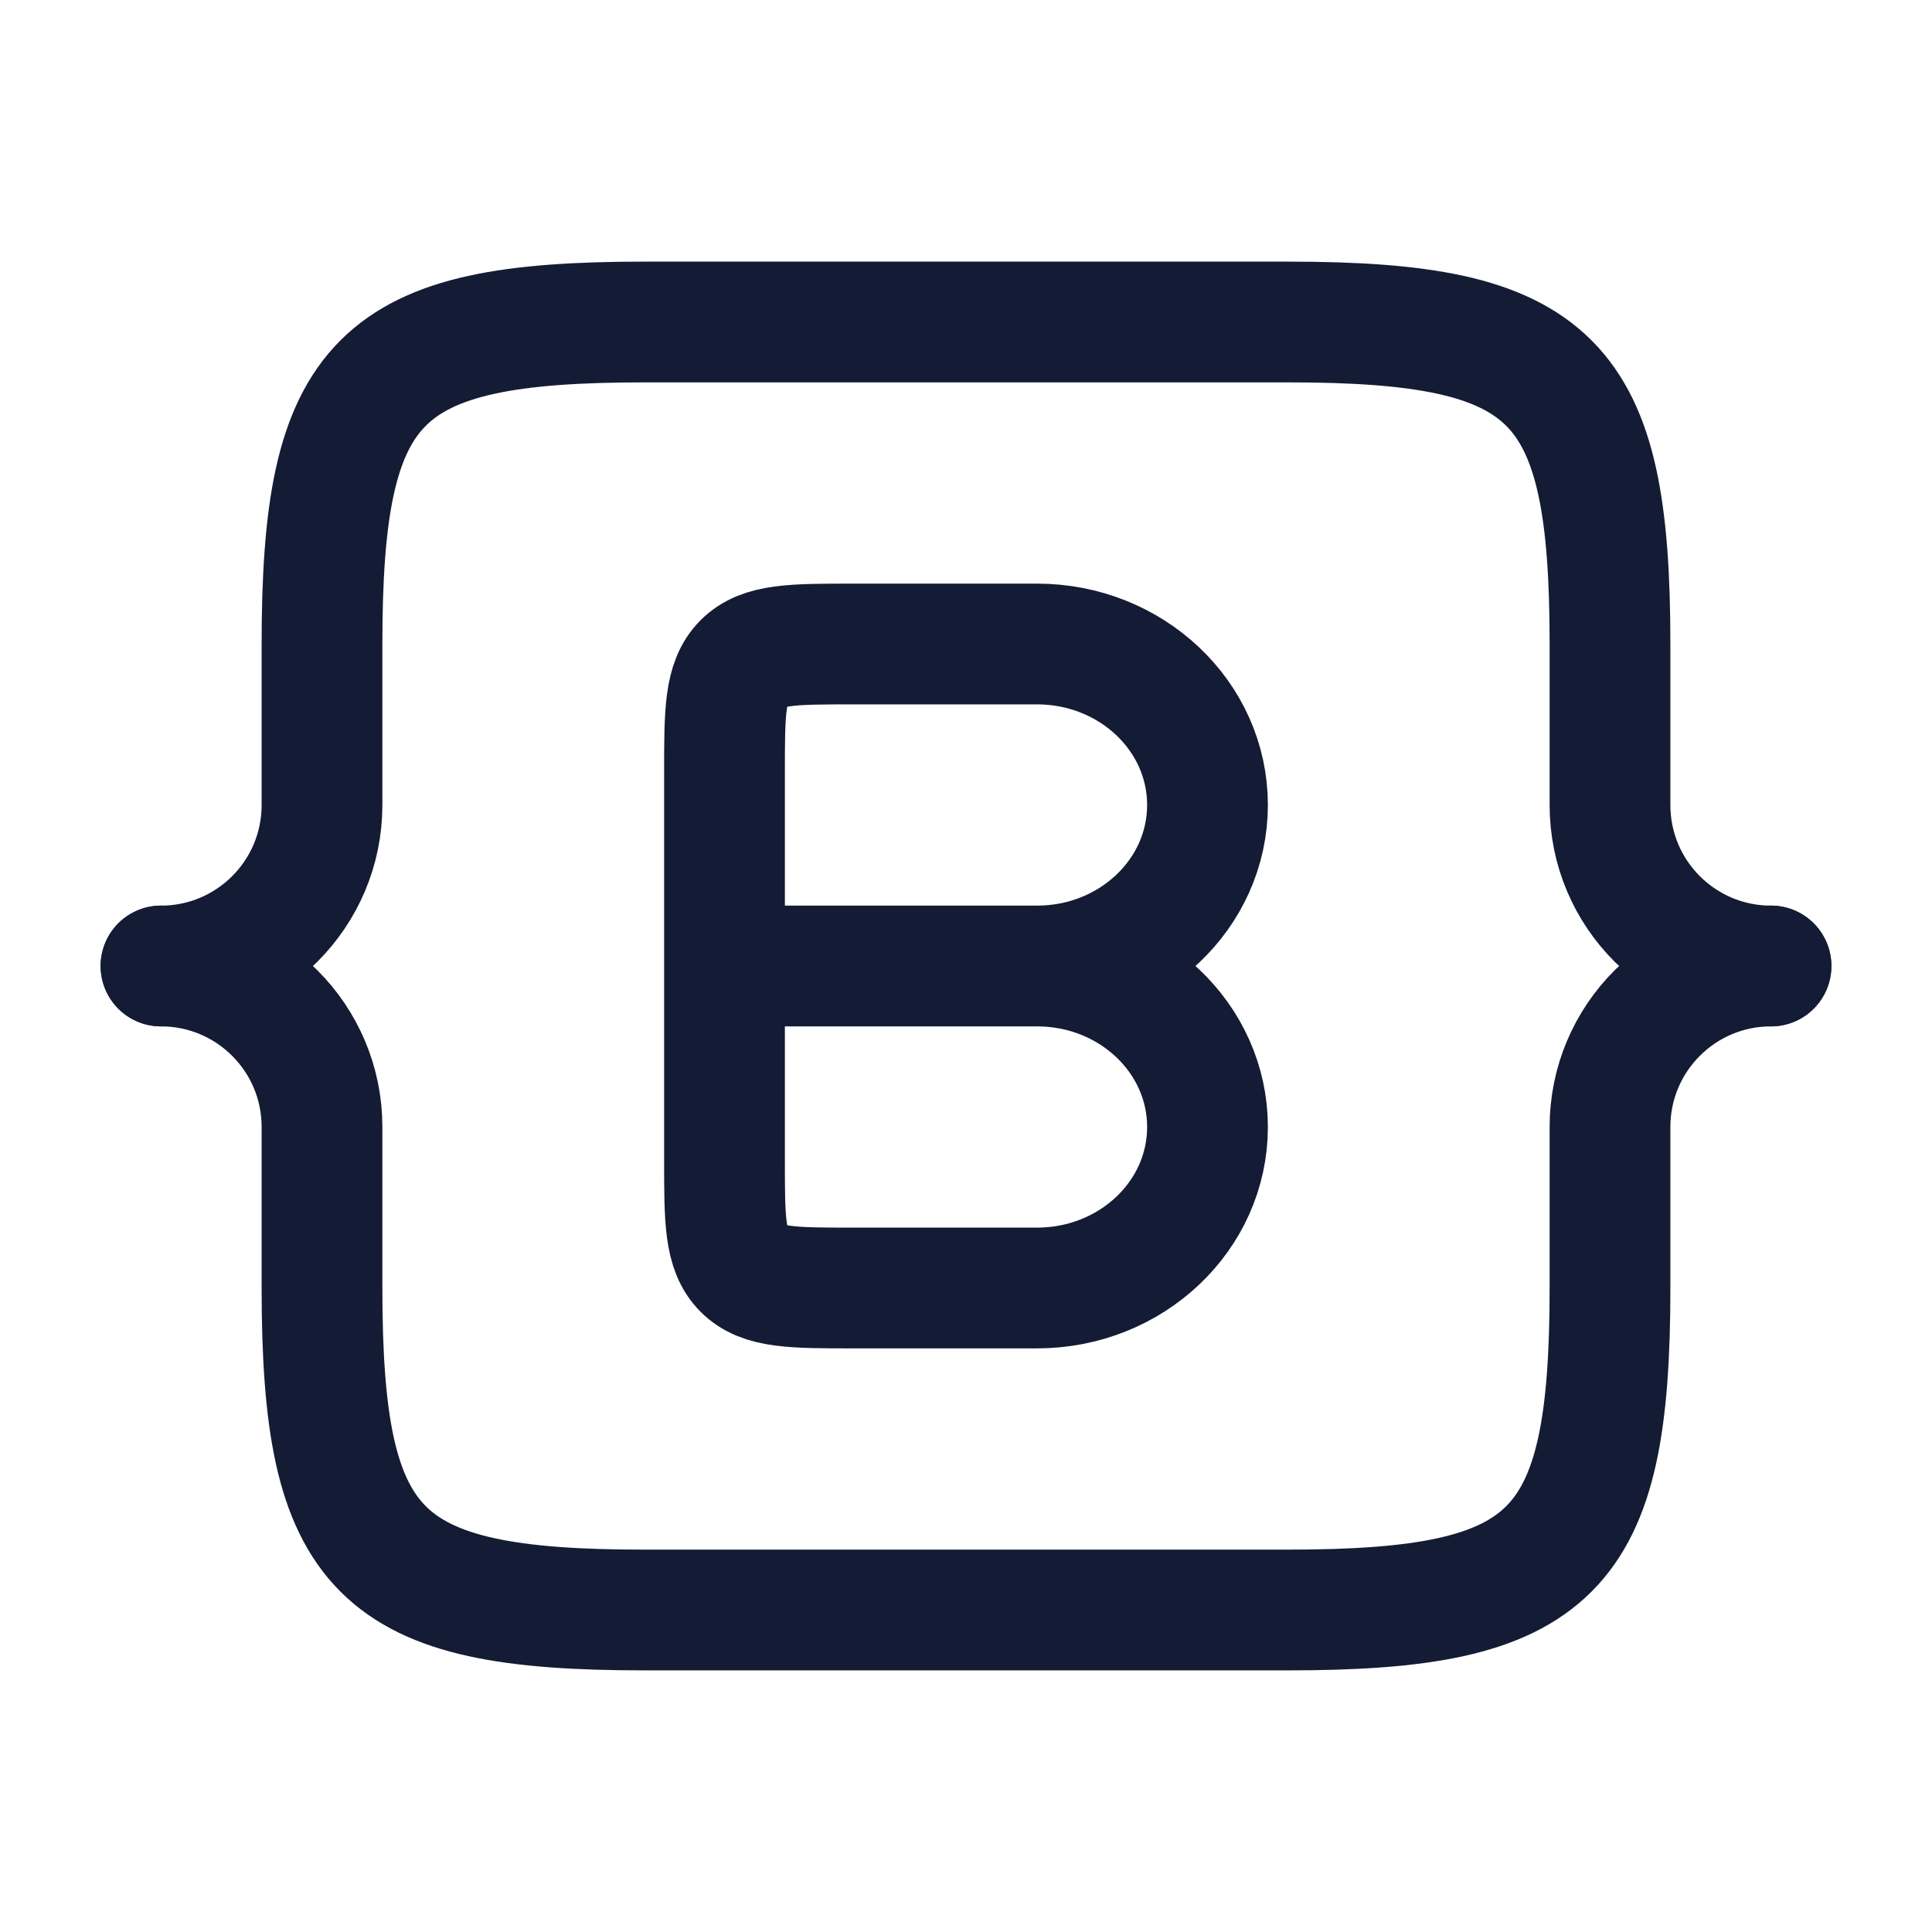
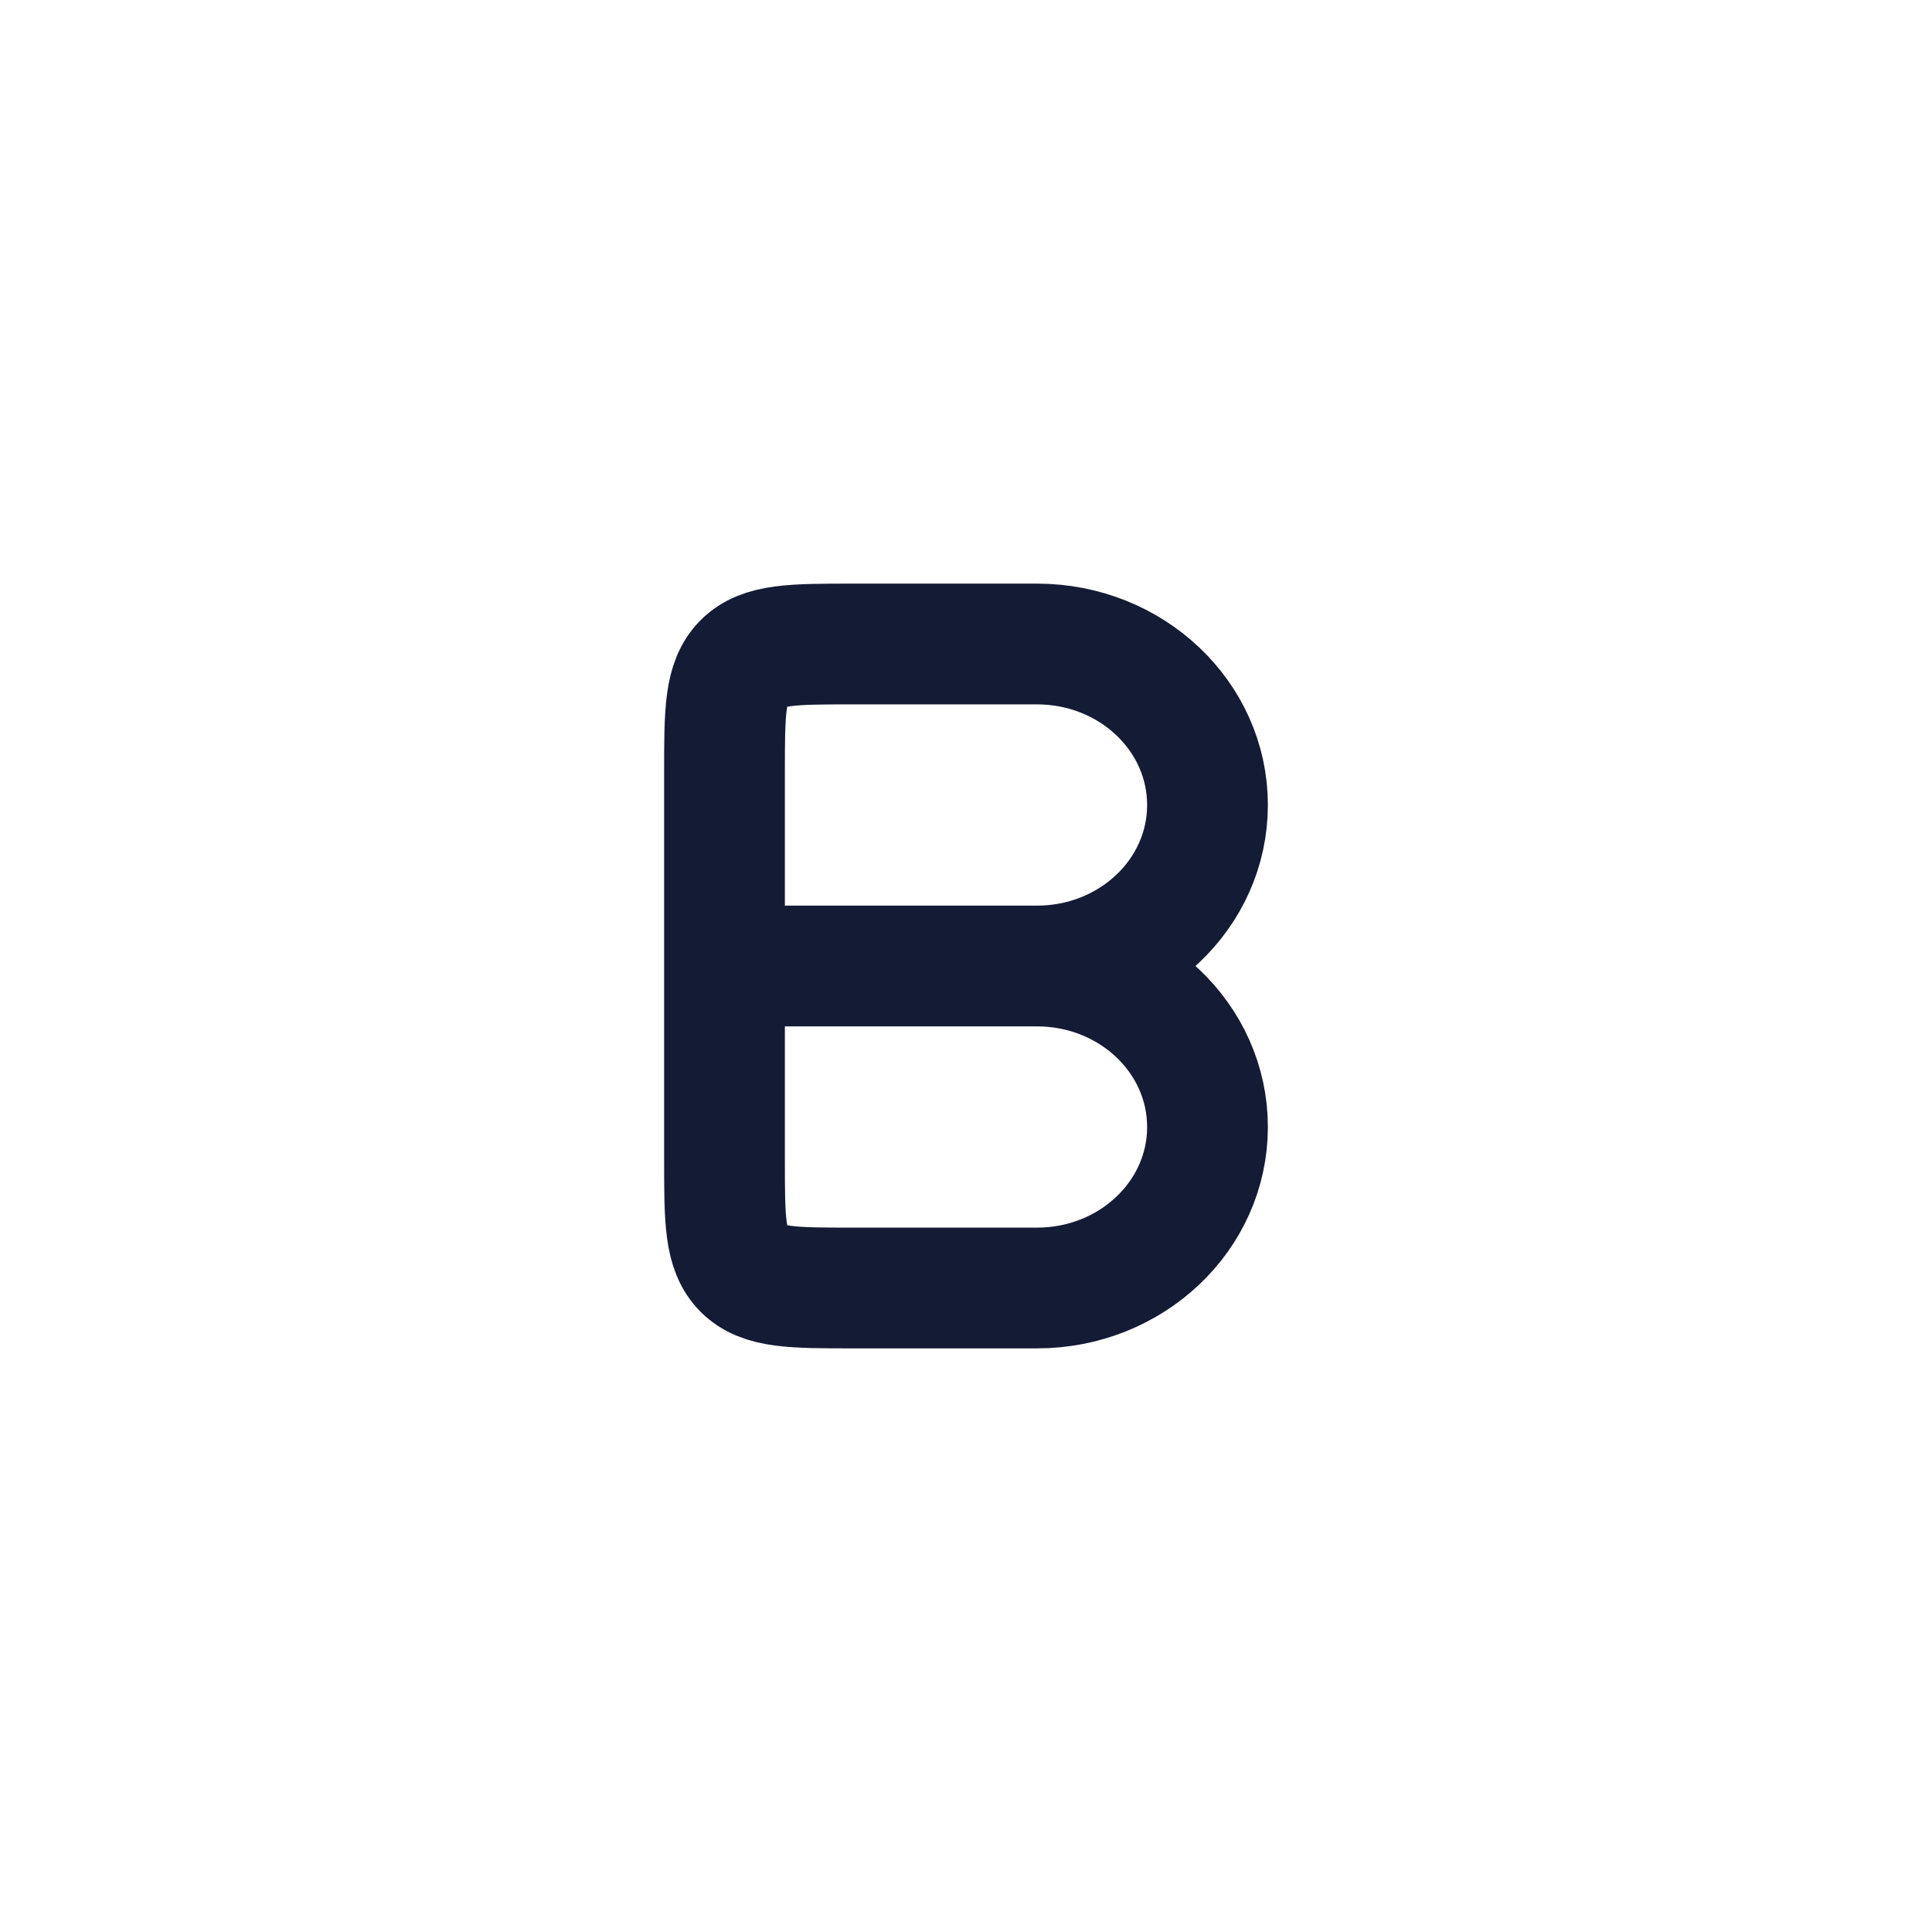
<svg xmlns="http://www.w3.org/2000/svg" width="24" height="24" viewBox="0 0 24 24" fill="none">
  <path d="M12.882 12C14.052 12 15 12.895 15 14C15 15.105 14.052 16 12.882 16H10.6C9.846 16 9.469 16 9.234 15.766C9 15.531 9 15.154 9 14.4V12M12.882 12C14.052 12 15 11.105 15 10C15 8.895 14.052 8 12.882 8H10.6C9.846 8 9.469 8 9.234 8.234C9 8.469 9 8.846 9 9.6V12M12.882 12H9" stroke="#141B34" stroke-width="1.5" stroke-linecap="round" stroke-linejoin="round" />
-   <path d="M22 12C20.895 12 20 11.105 20 10V8C20 4.691 19.309 4 16 4H8C4.691 4 4 4.691 4 8V10C4 11.105 3.105 12 2 12" stroke="#141B34" stroke-width="1.5" stroke-linecap="round" stroke-linejoin="round" />
-   <path d="M2 12C3.105 12 4 12.895 4 14L4 16C4 19.309 4.691 20 8 20H16C19.309 20 20 19.309 20 16V14C20 12.895 20.895 12 22 12" stroke="#141B34" stroke-width="1.5" stroke-linecap="round" stroke-linejoin="round" />
</svg>